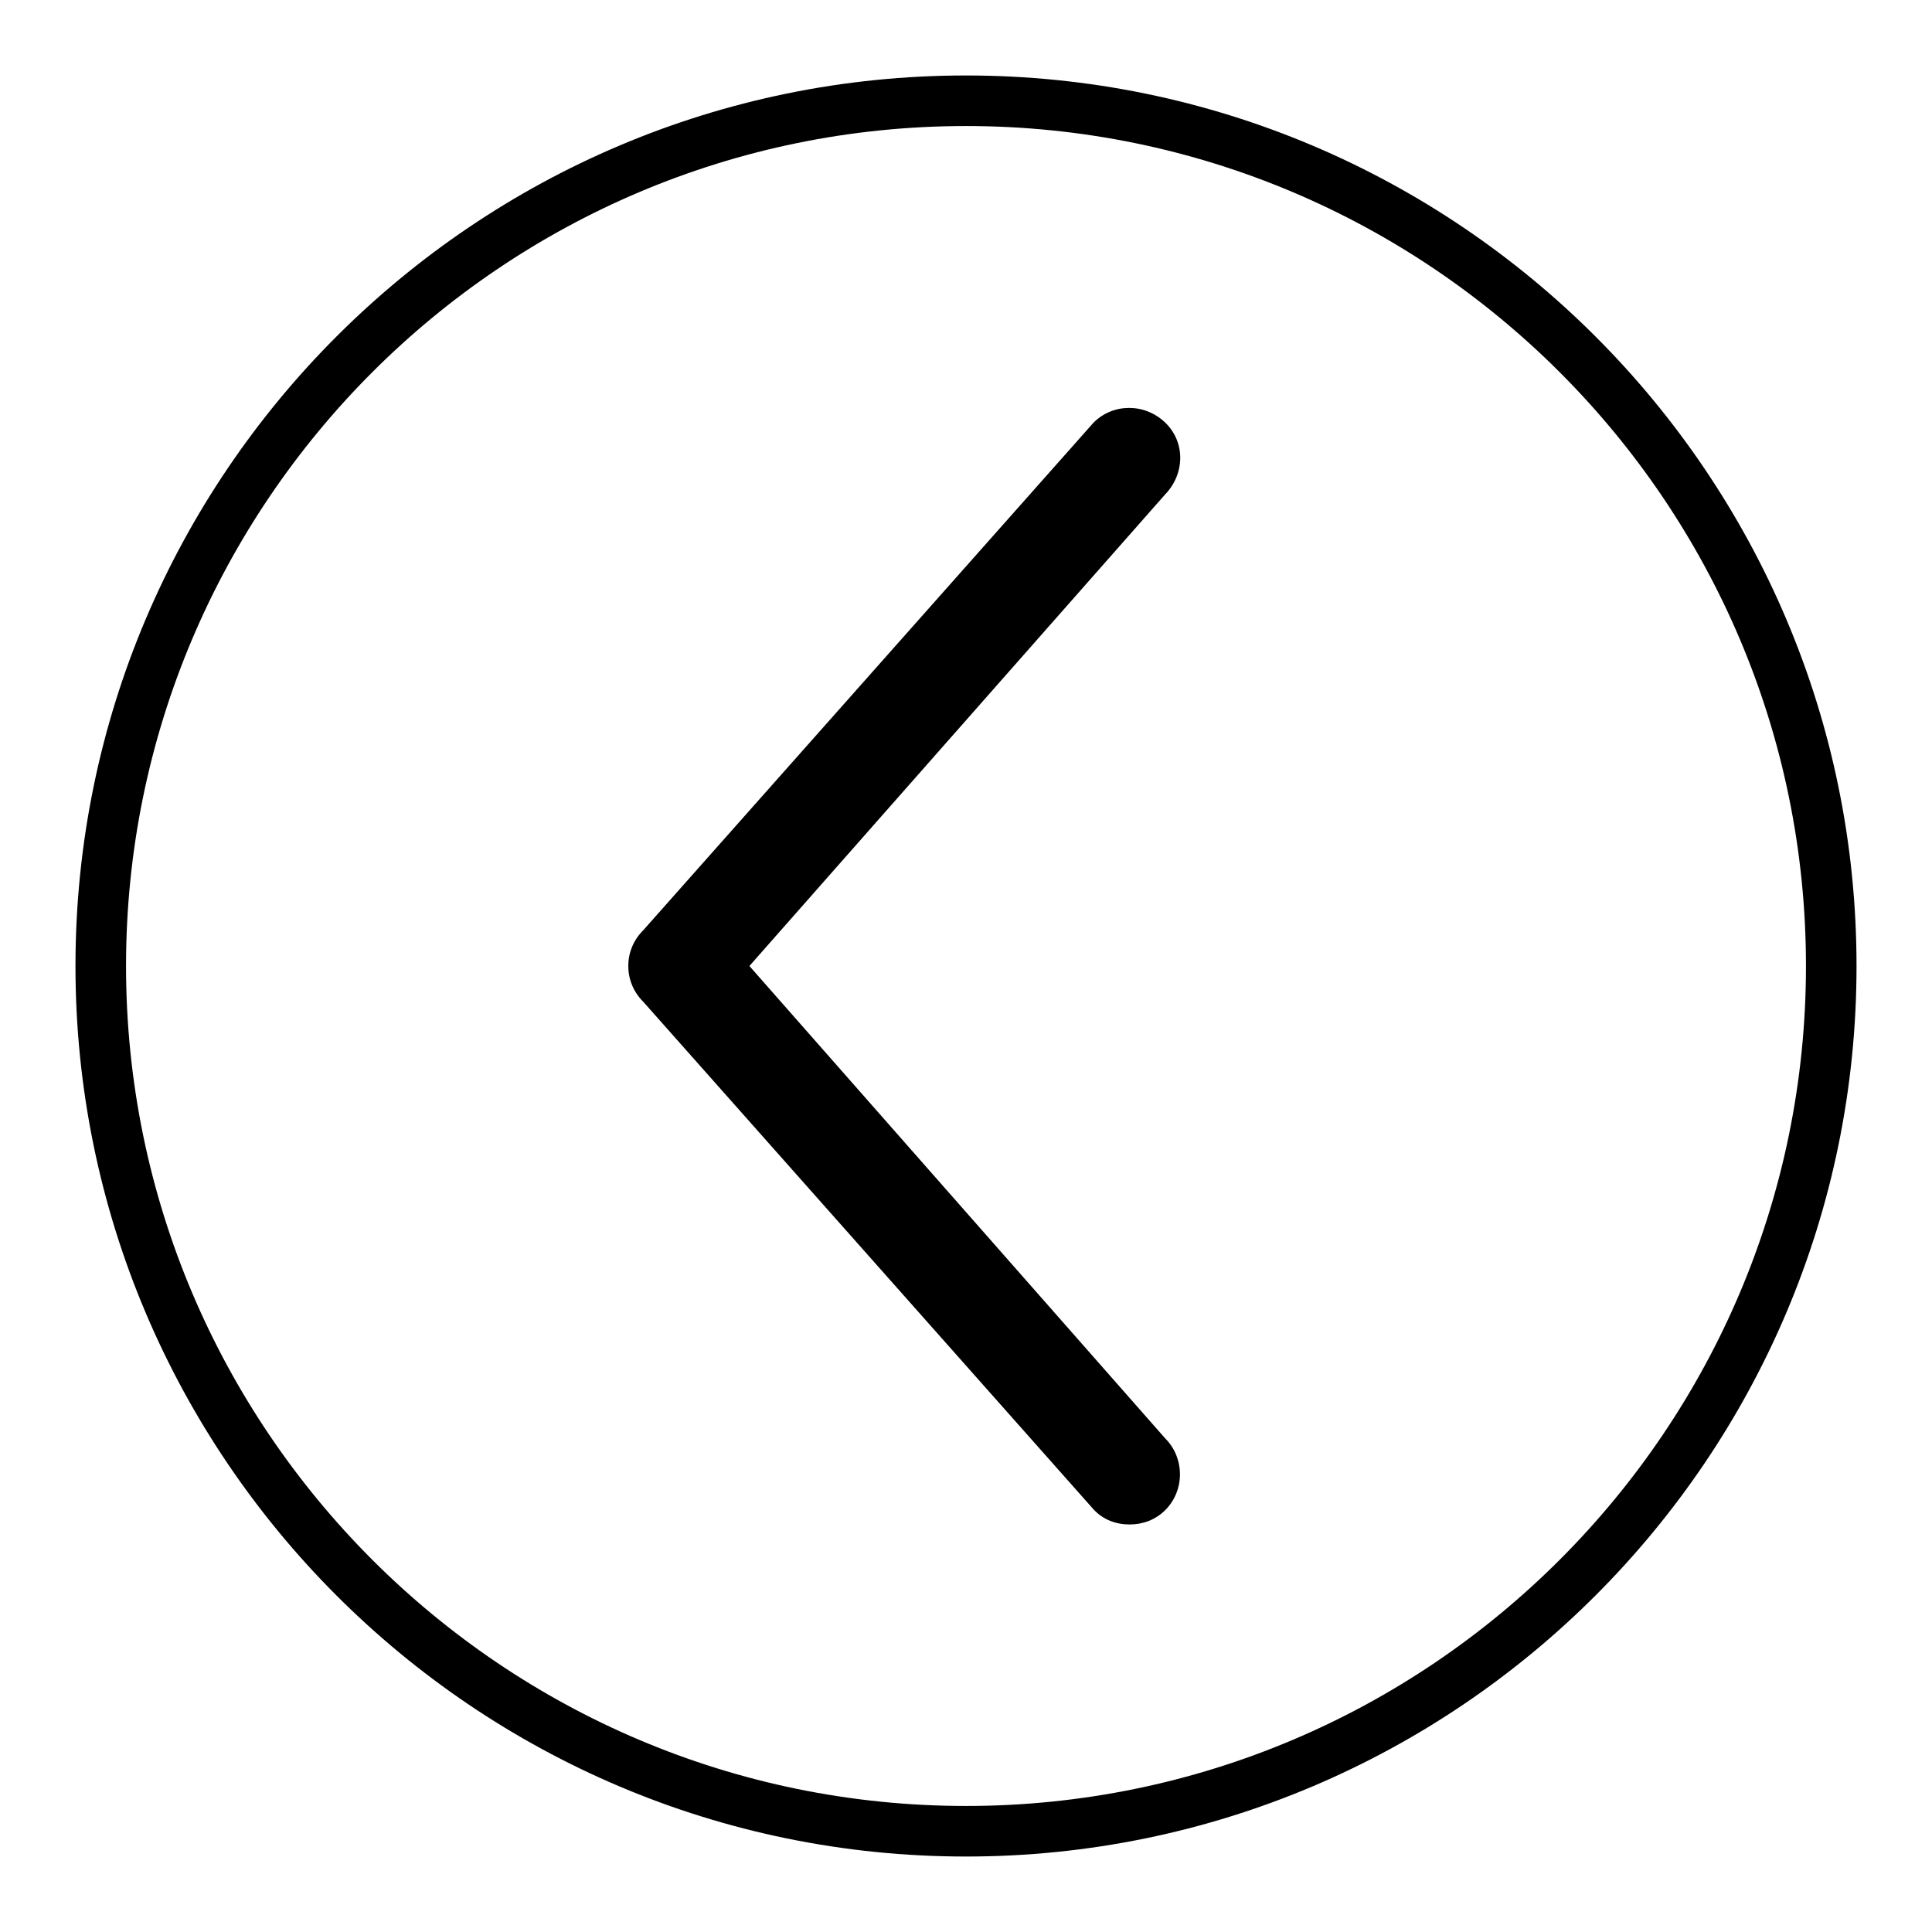
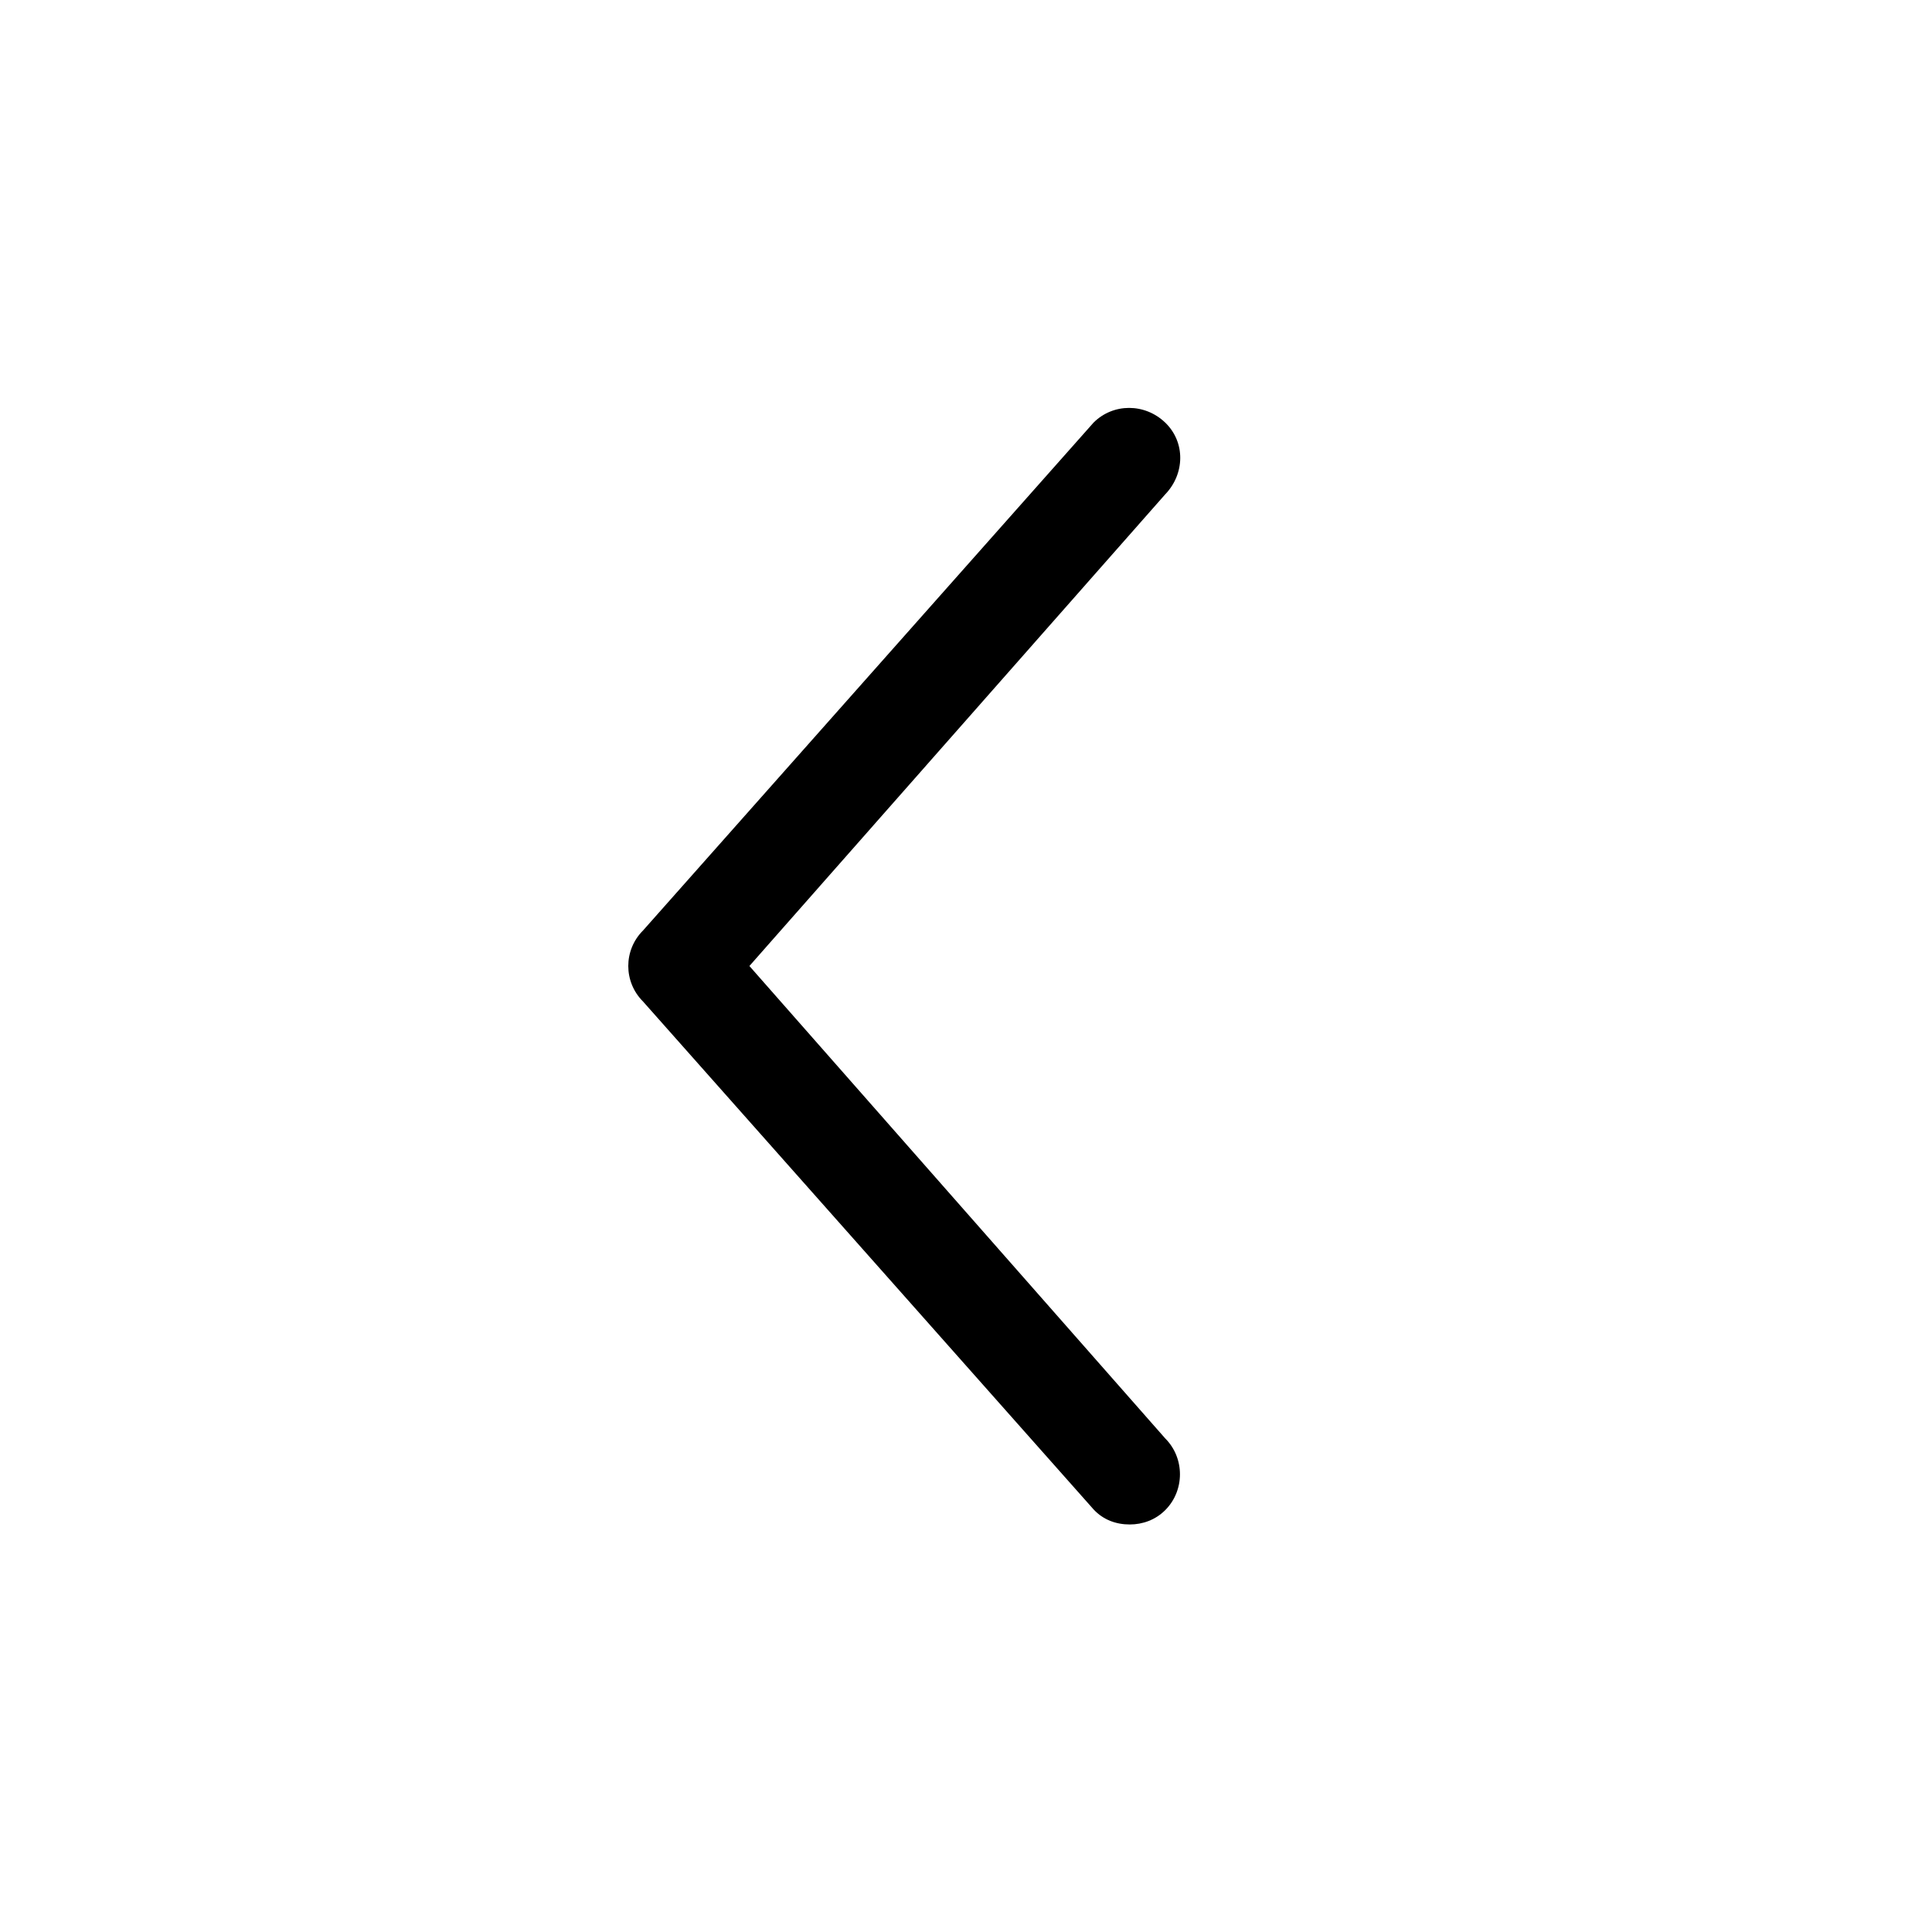
<svg xmlns="http://www.w3.org/2000/svg" version="1.1" x="0px" y="0px" viewBox="0 0 256 256" enable-background="new 0 0 256 256" xml:space="preserve">
  <g>
    <g>
      <path fill="#000000" d="M144.9,200l-59.7-67.3c-2.6-2.6-2.6-6.8,0-9.4l59.7-67.3c2.6-2.6,6.8-2.6,9.5,0s2.6,6.8,0,9.5L99.3,128l55.1,62.6c2.6,2.6,2.6,6.9,0,9.5c-1.3,1.3-3,1.9-4.7,1.9C147.9,202,146.2,201.4,144.9,200z" />
-       <path fill="#000000" d="M10,128C10,62.9,62.9,10,128,10c65.1,0,118,52.9,118,118c0,65.1-52.9,118-118,118C62.9,246,10,193.1,10,128z M16.7,128c0,61.4,49.9,111.3,111.3,111.3c61.4,0,111.3-49.9,111.3-111.3c0-61.4-49.9-111.3-111.3-111.3C66.6,16.7,16.7,66.6,16.7,128z" />
    </g>
  </g>
</svg>